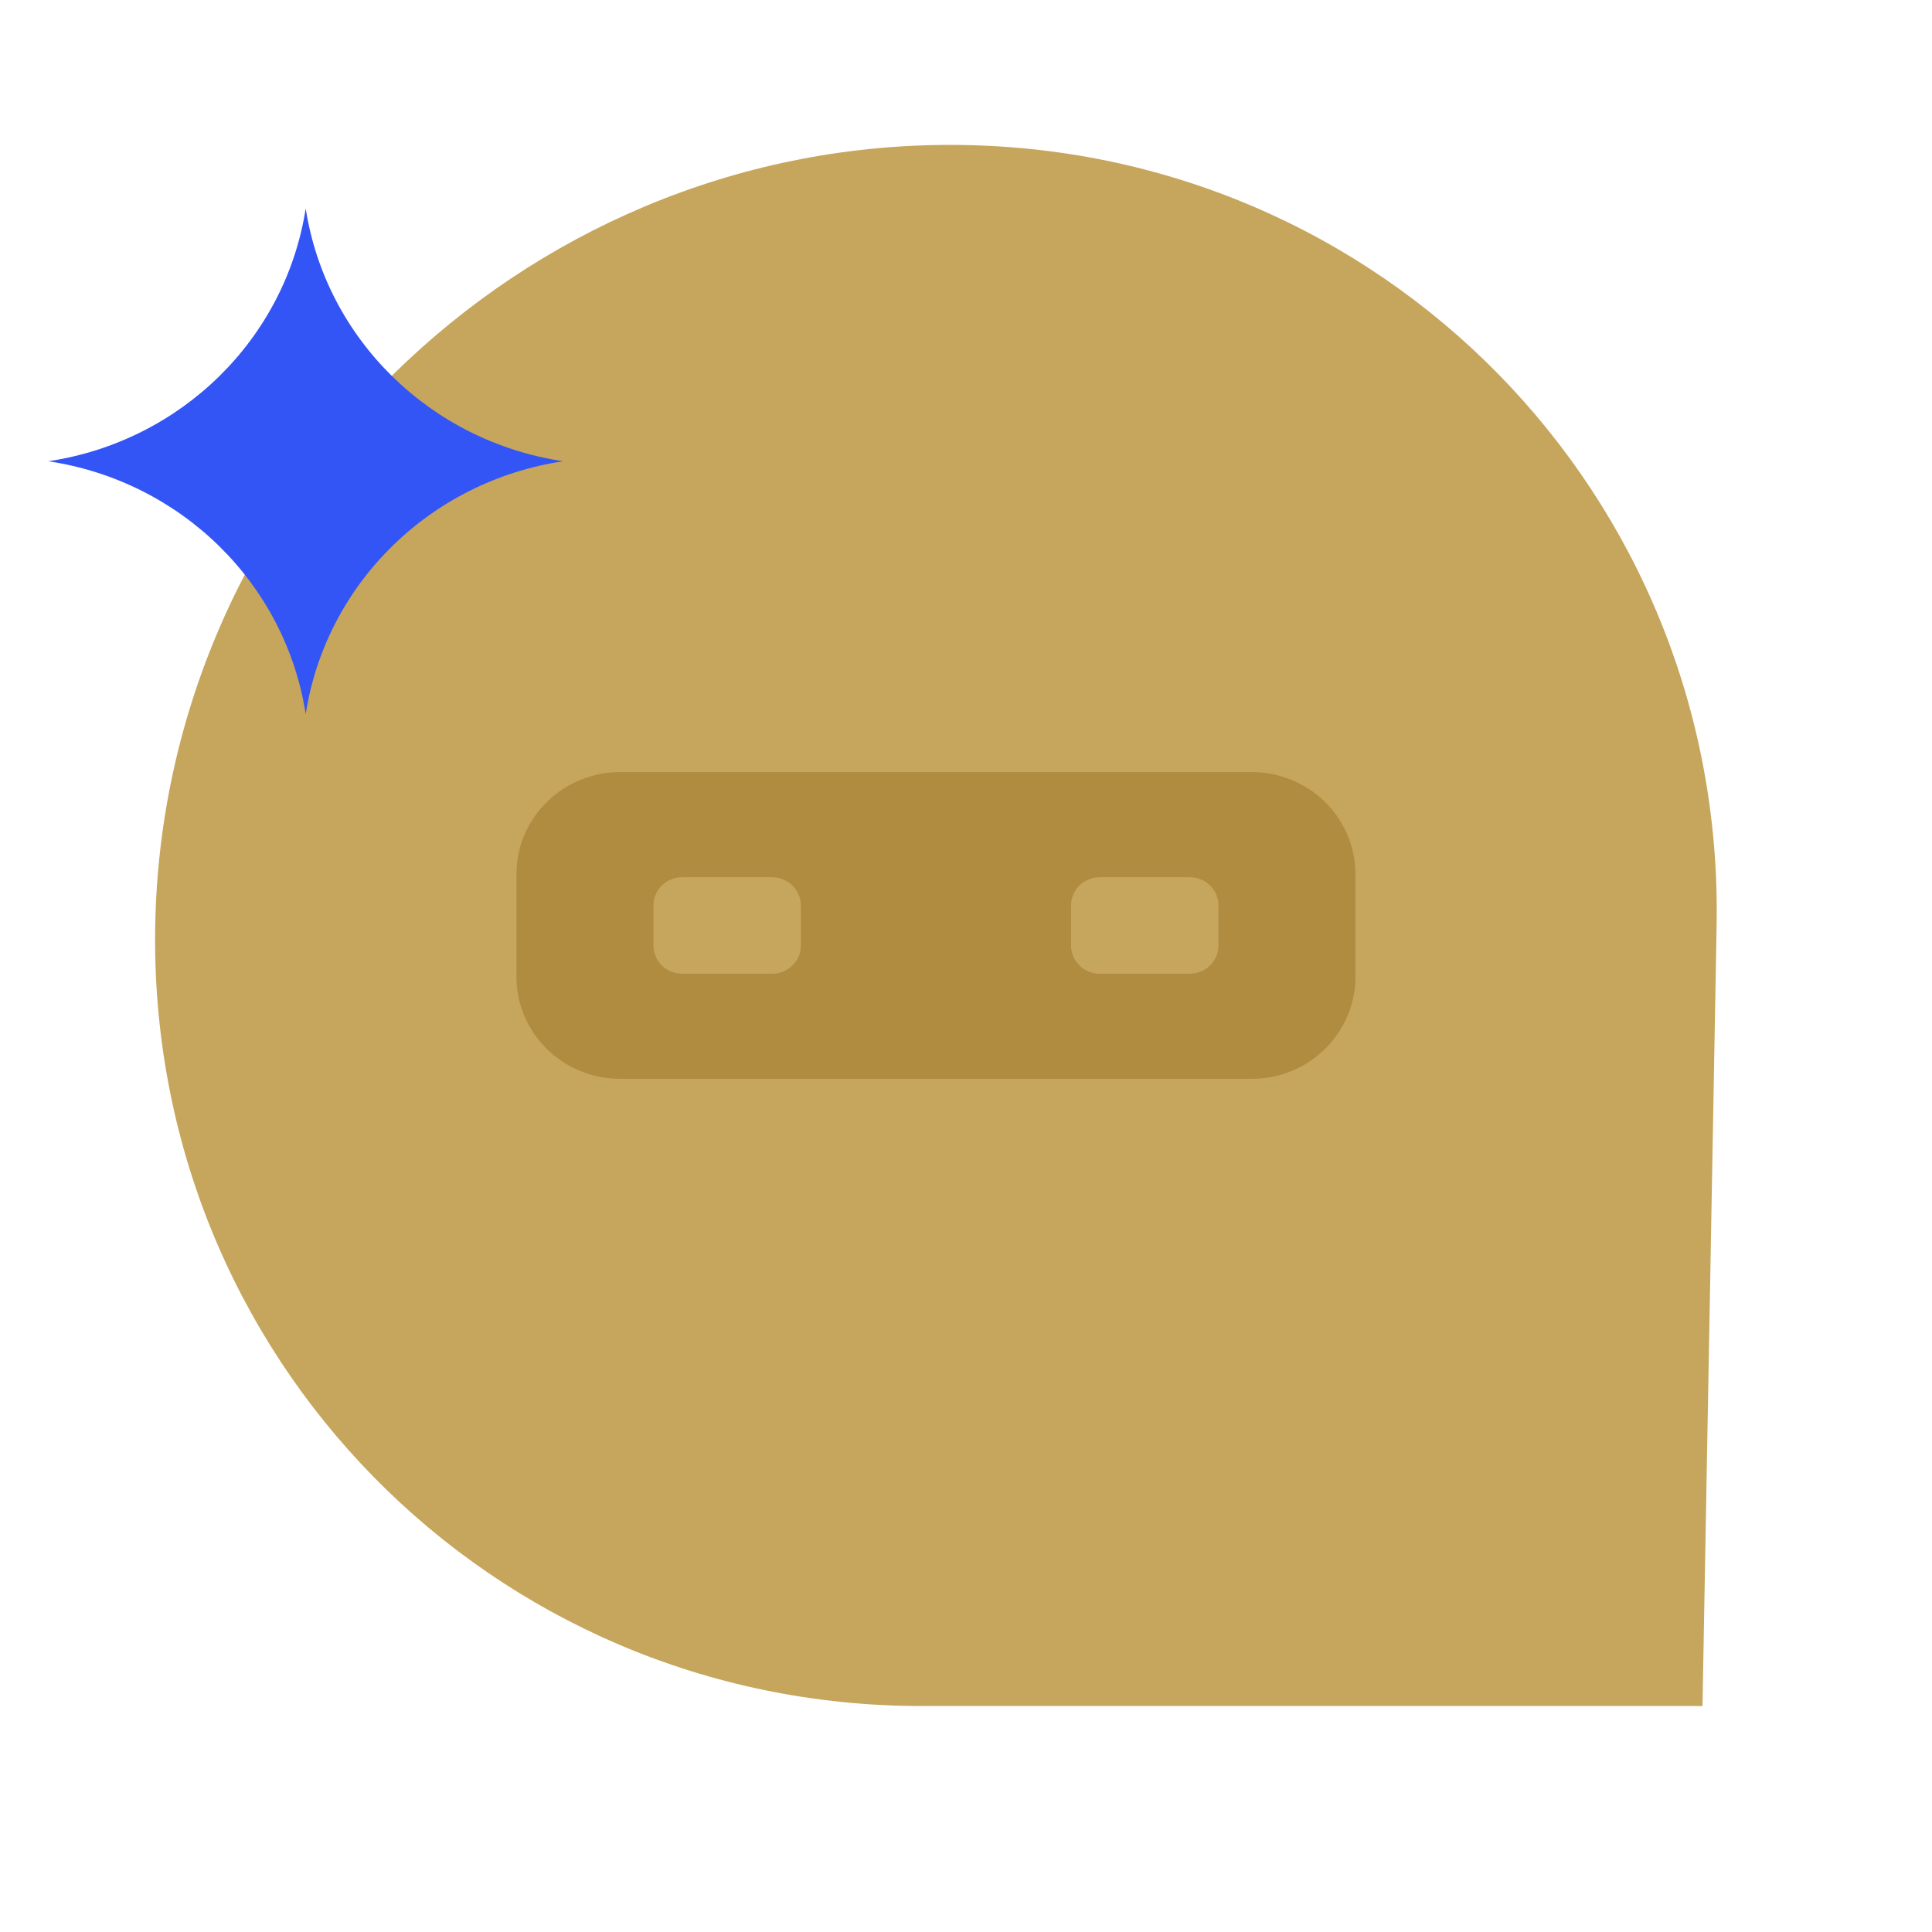
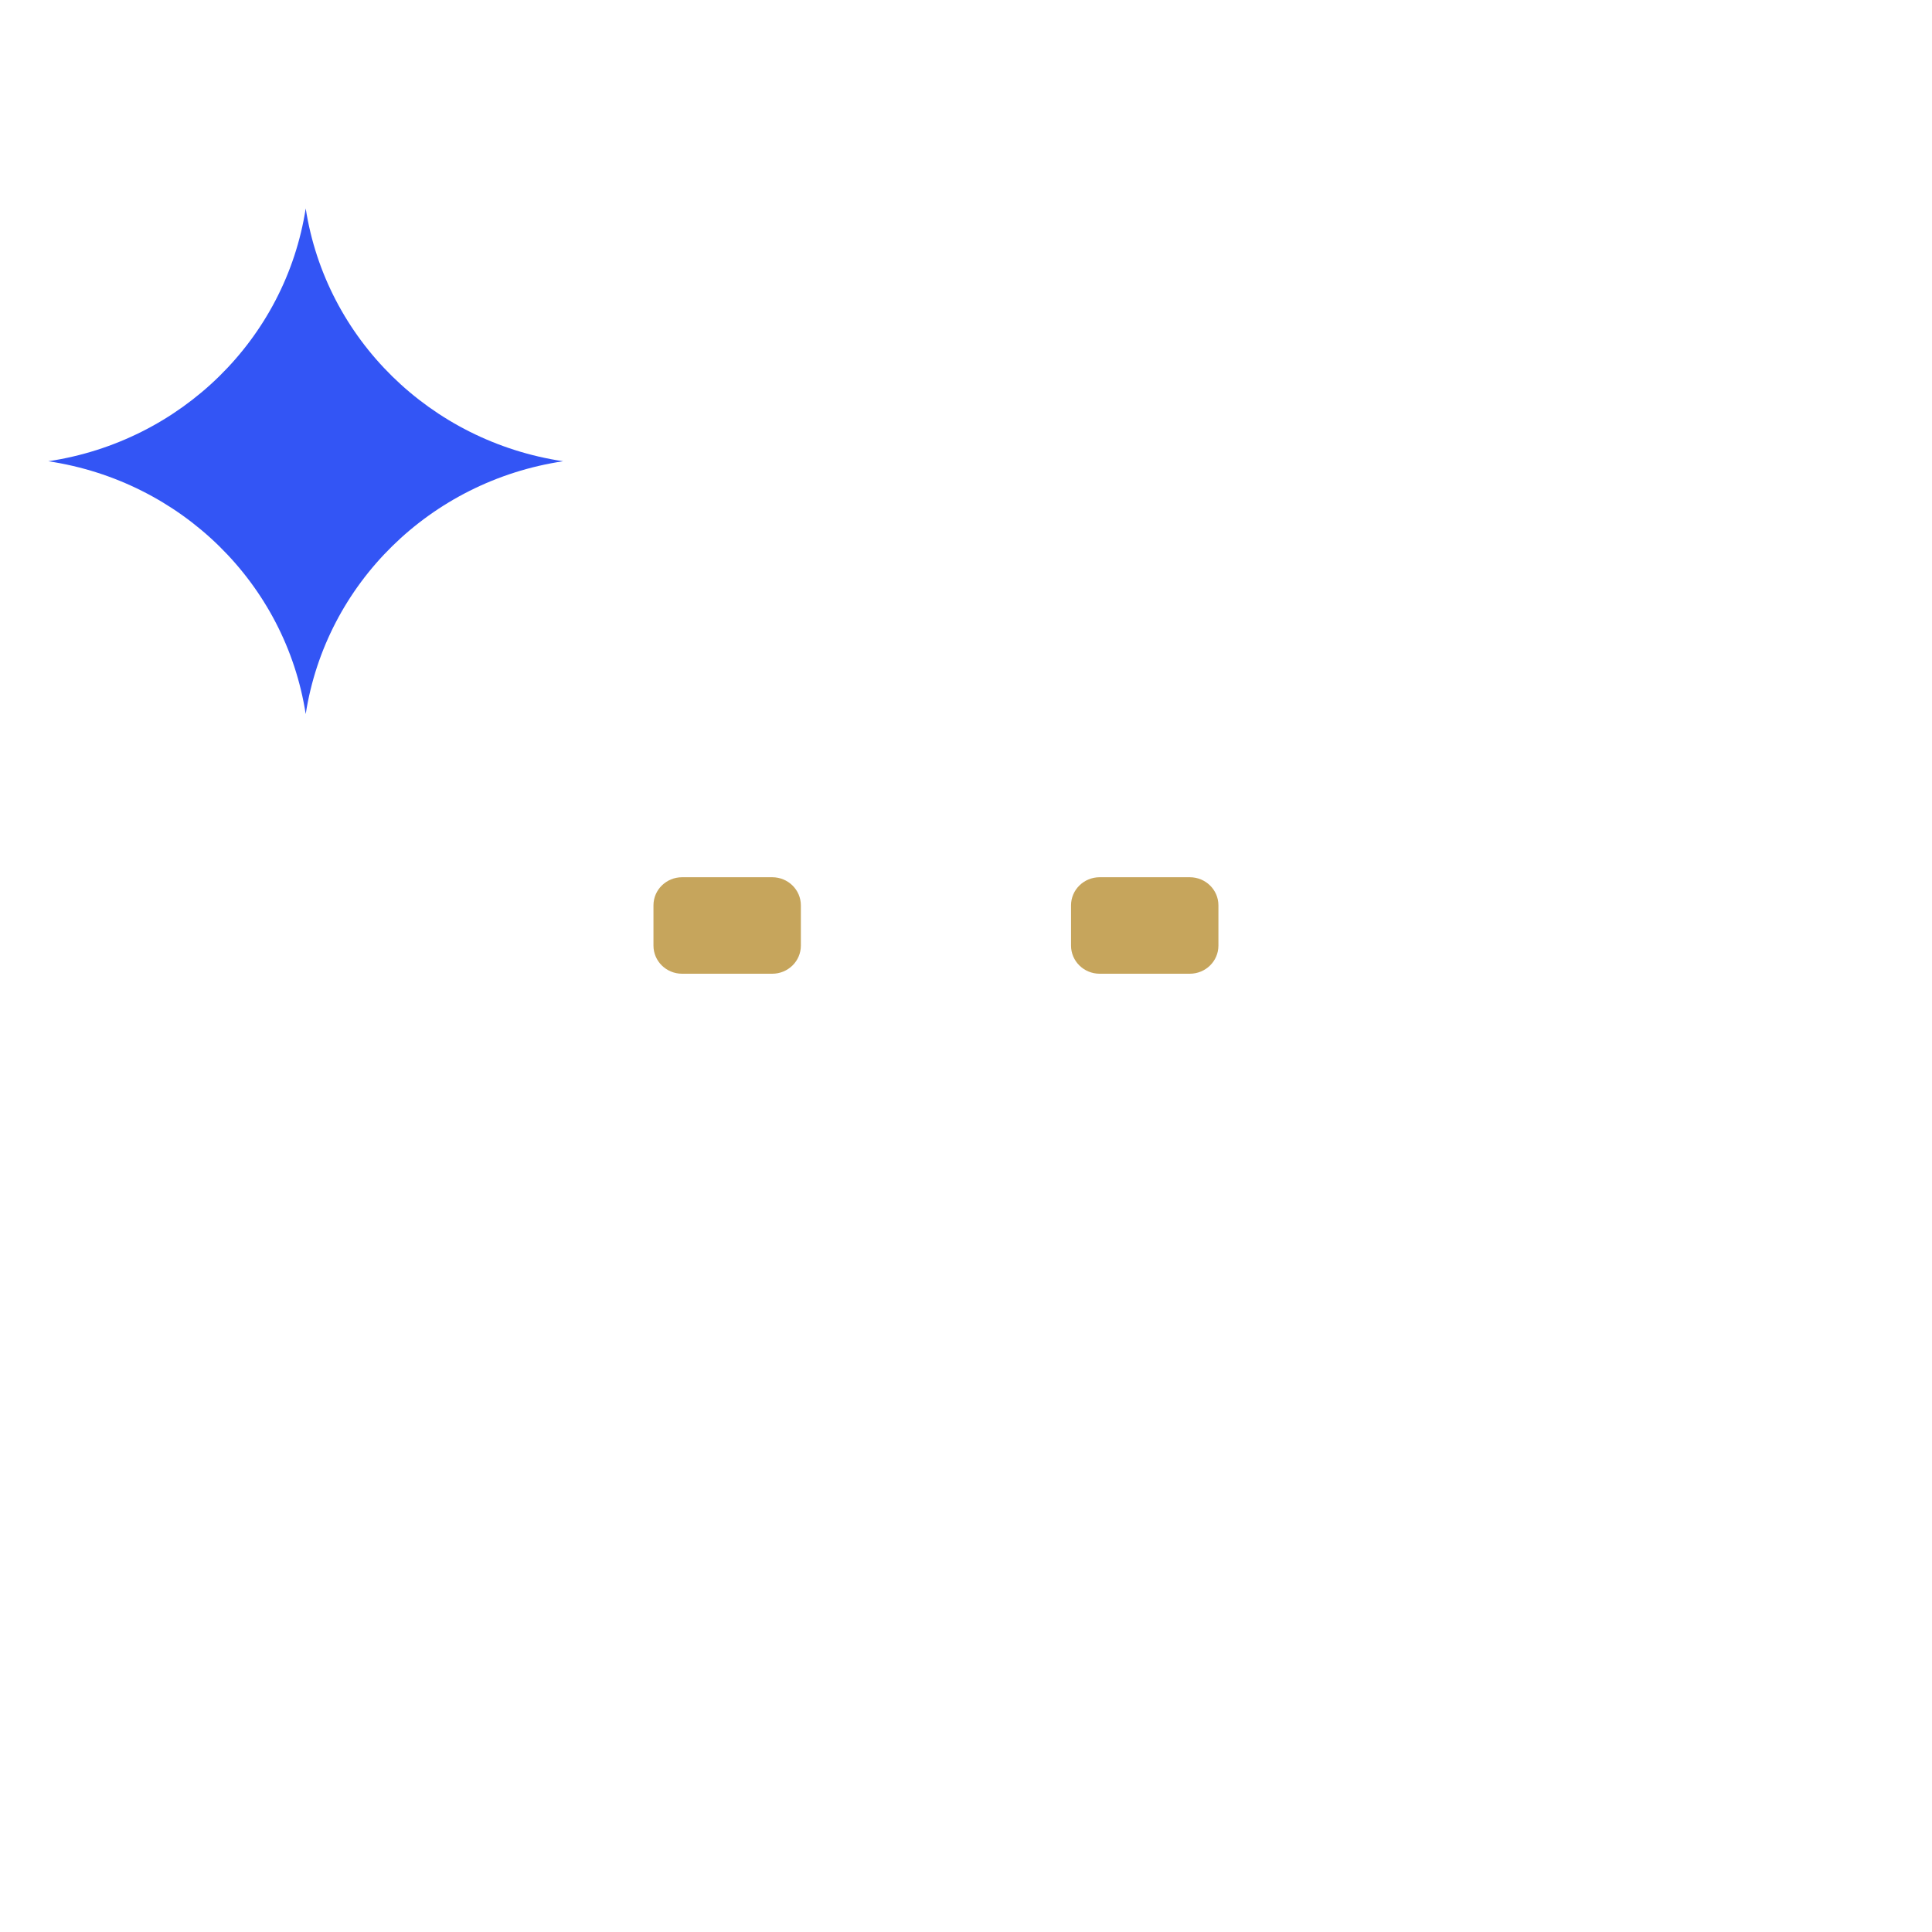
<svg xmlns="http://www.w3.org/2000/svg" width="120" height="120" viewBox="0 0 120 120" fill="none">
  <g clip-path="url(#clip0_1521_7008)">
    <g clip-path="url(#clip1_1521_7008)">
-       <path d="M59.011 9C85.773 9 107.107 30.723 106.622 57.482L105.745 105.965H57.255C30.493 105.965 9.157 84.241 9.642 57.482C10.128 30.723 32.248 9 59.011 9Z" fill="#C6A55C" />
-       <path d="M77.738 47.956H38.529C34.968 47.956 32.081 50.791 32.081 54.289V60.676C32.081 64.174 34.968 67.009 38.529 67.009H77.738C81.299 67.009 84.186 64.174 84.186 60.676V54.289C84.186 50.791 81.299 47.956 77.738 47.956Z" fill="#AF8C40" />
      <path d="M73.901 54.487H68.301C67.32 54.487 66.524 55.268 66.524 56.232V58.735C66.524 59.699 67.32 60.48 68.301 60.48H73.901C74.883 60.48 75.678 59.699 75.678 58.735V56.232C75.678 55.268 74.883 54.487 73.901 54.487Z" fill="#C6A55C" />
      <path d="M47.966 54.487H42.365C41.384 54.487 40.588 55.268 40.588 56.232V58.735C40.588 59.699 41.384 60.48 42.365 60.48H47.966C48.947 60.48 49.743 59.699 49.743 58.735V56.232C49.743 55.268 48.947 54.487 47.966 54.487Z" fill="#C6A55C" />
      <path d="M3 28.649C11.252 27.411 17.727 21.052 18.988 12.947C20.249 21.052 26.724 27.411 34.977 28.649C26.724 29.887 20.249 36.246 18.988 44.351C17.727 36.246 11.252 29.885 3 28.649Z" fill="#3355F5" />
    </g>
  </g>
  <defs>
    <clipPath id="clip0_1521_7008">
      <rect width="120" height="120" fill="white" />
    </clipPath>
    <clipPath id="clip1_1521_7008">
      <rect width="104.059" height="116" fill="white" transform="translate(3 9)" />
    </clipPath>
  </defs>
</svg>